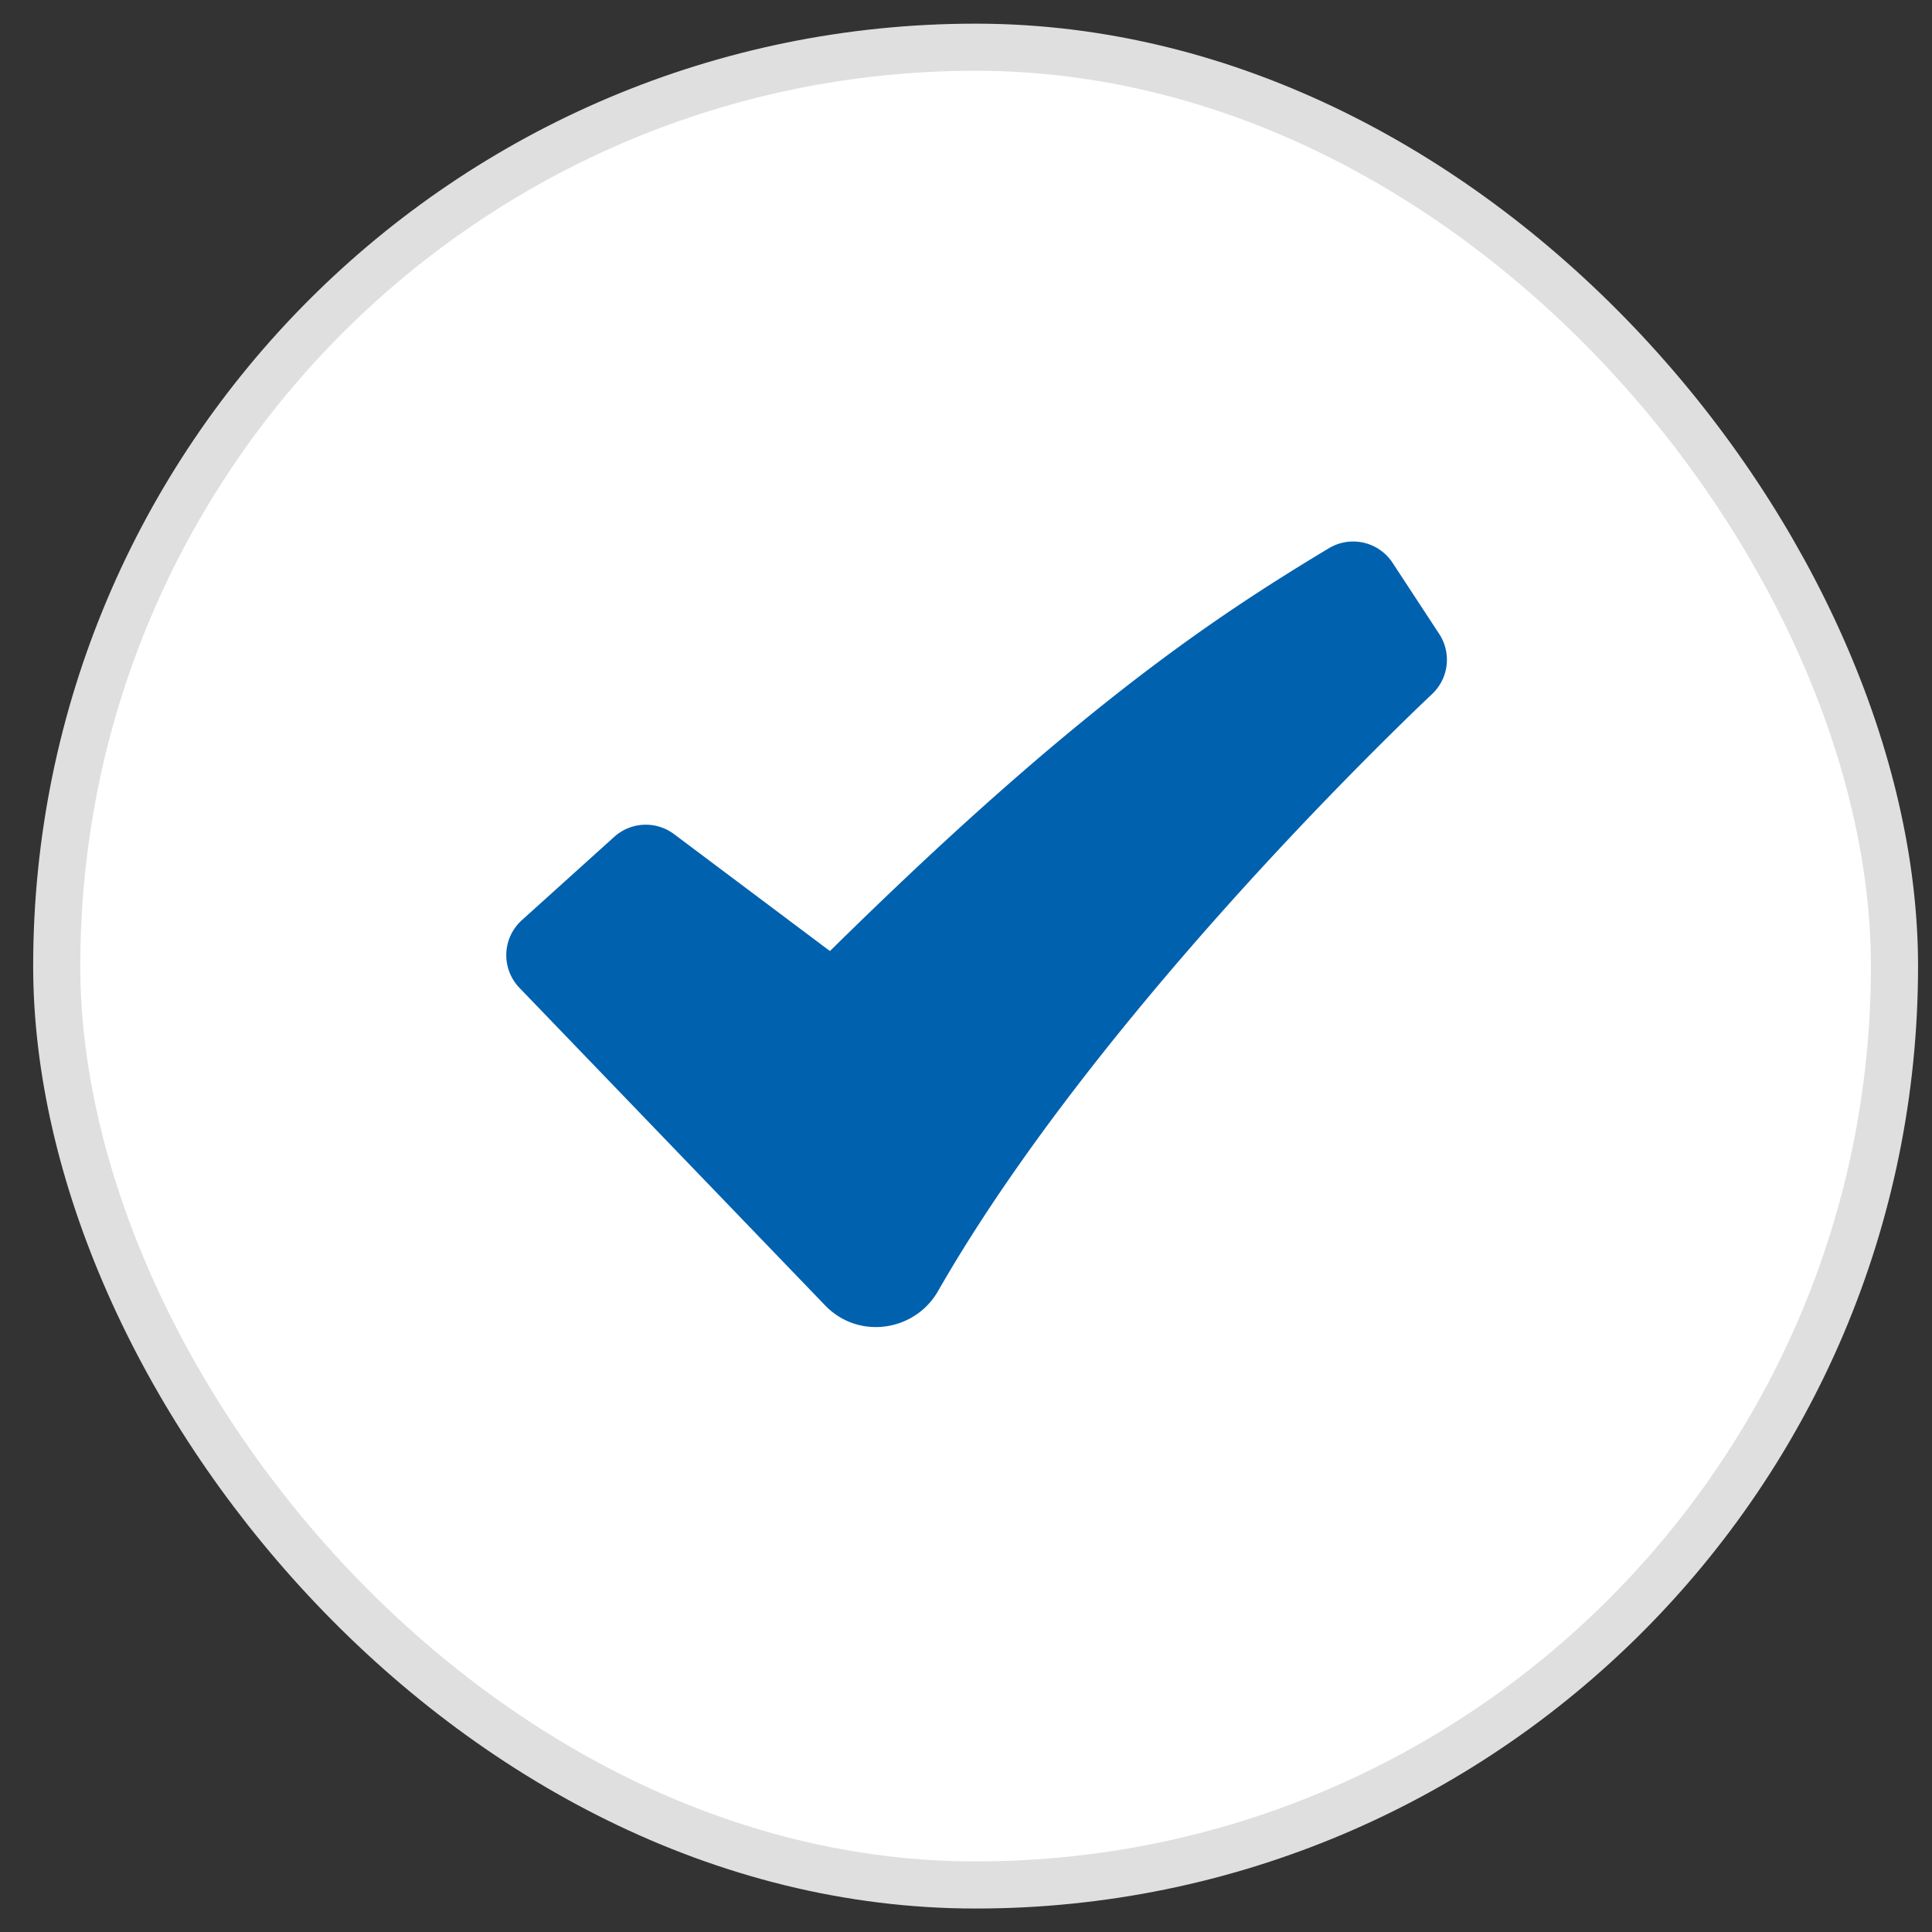
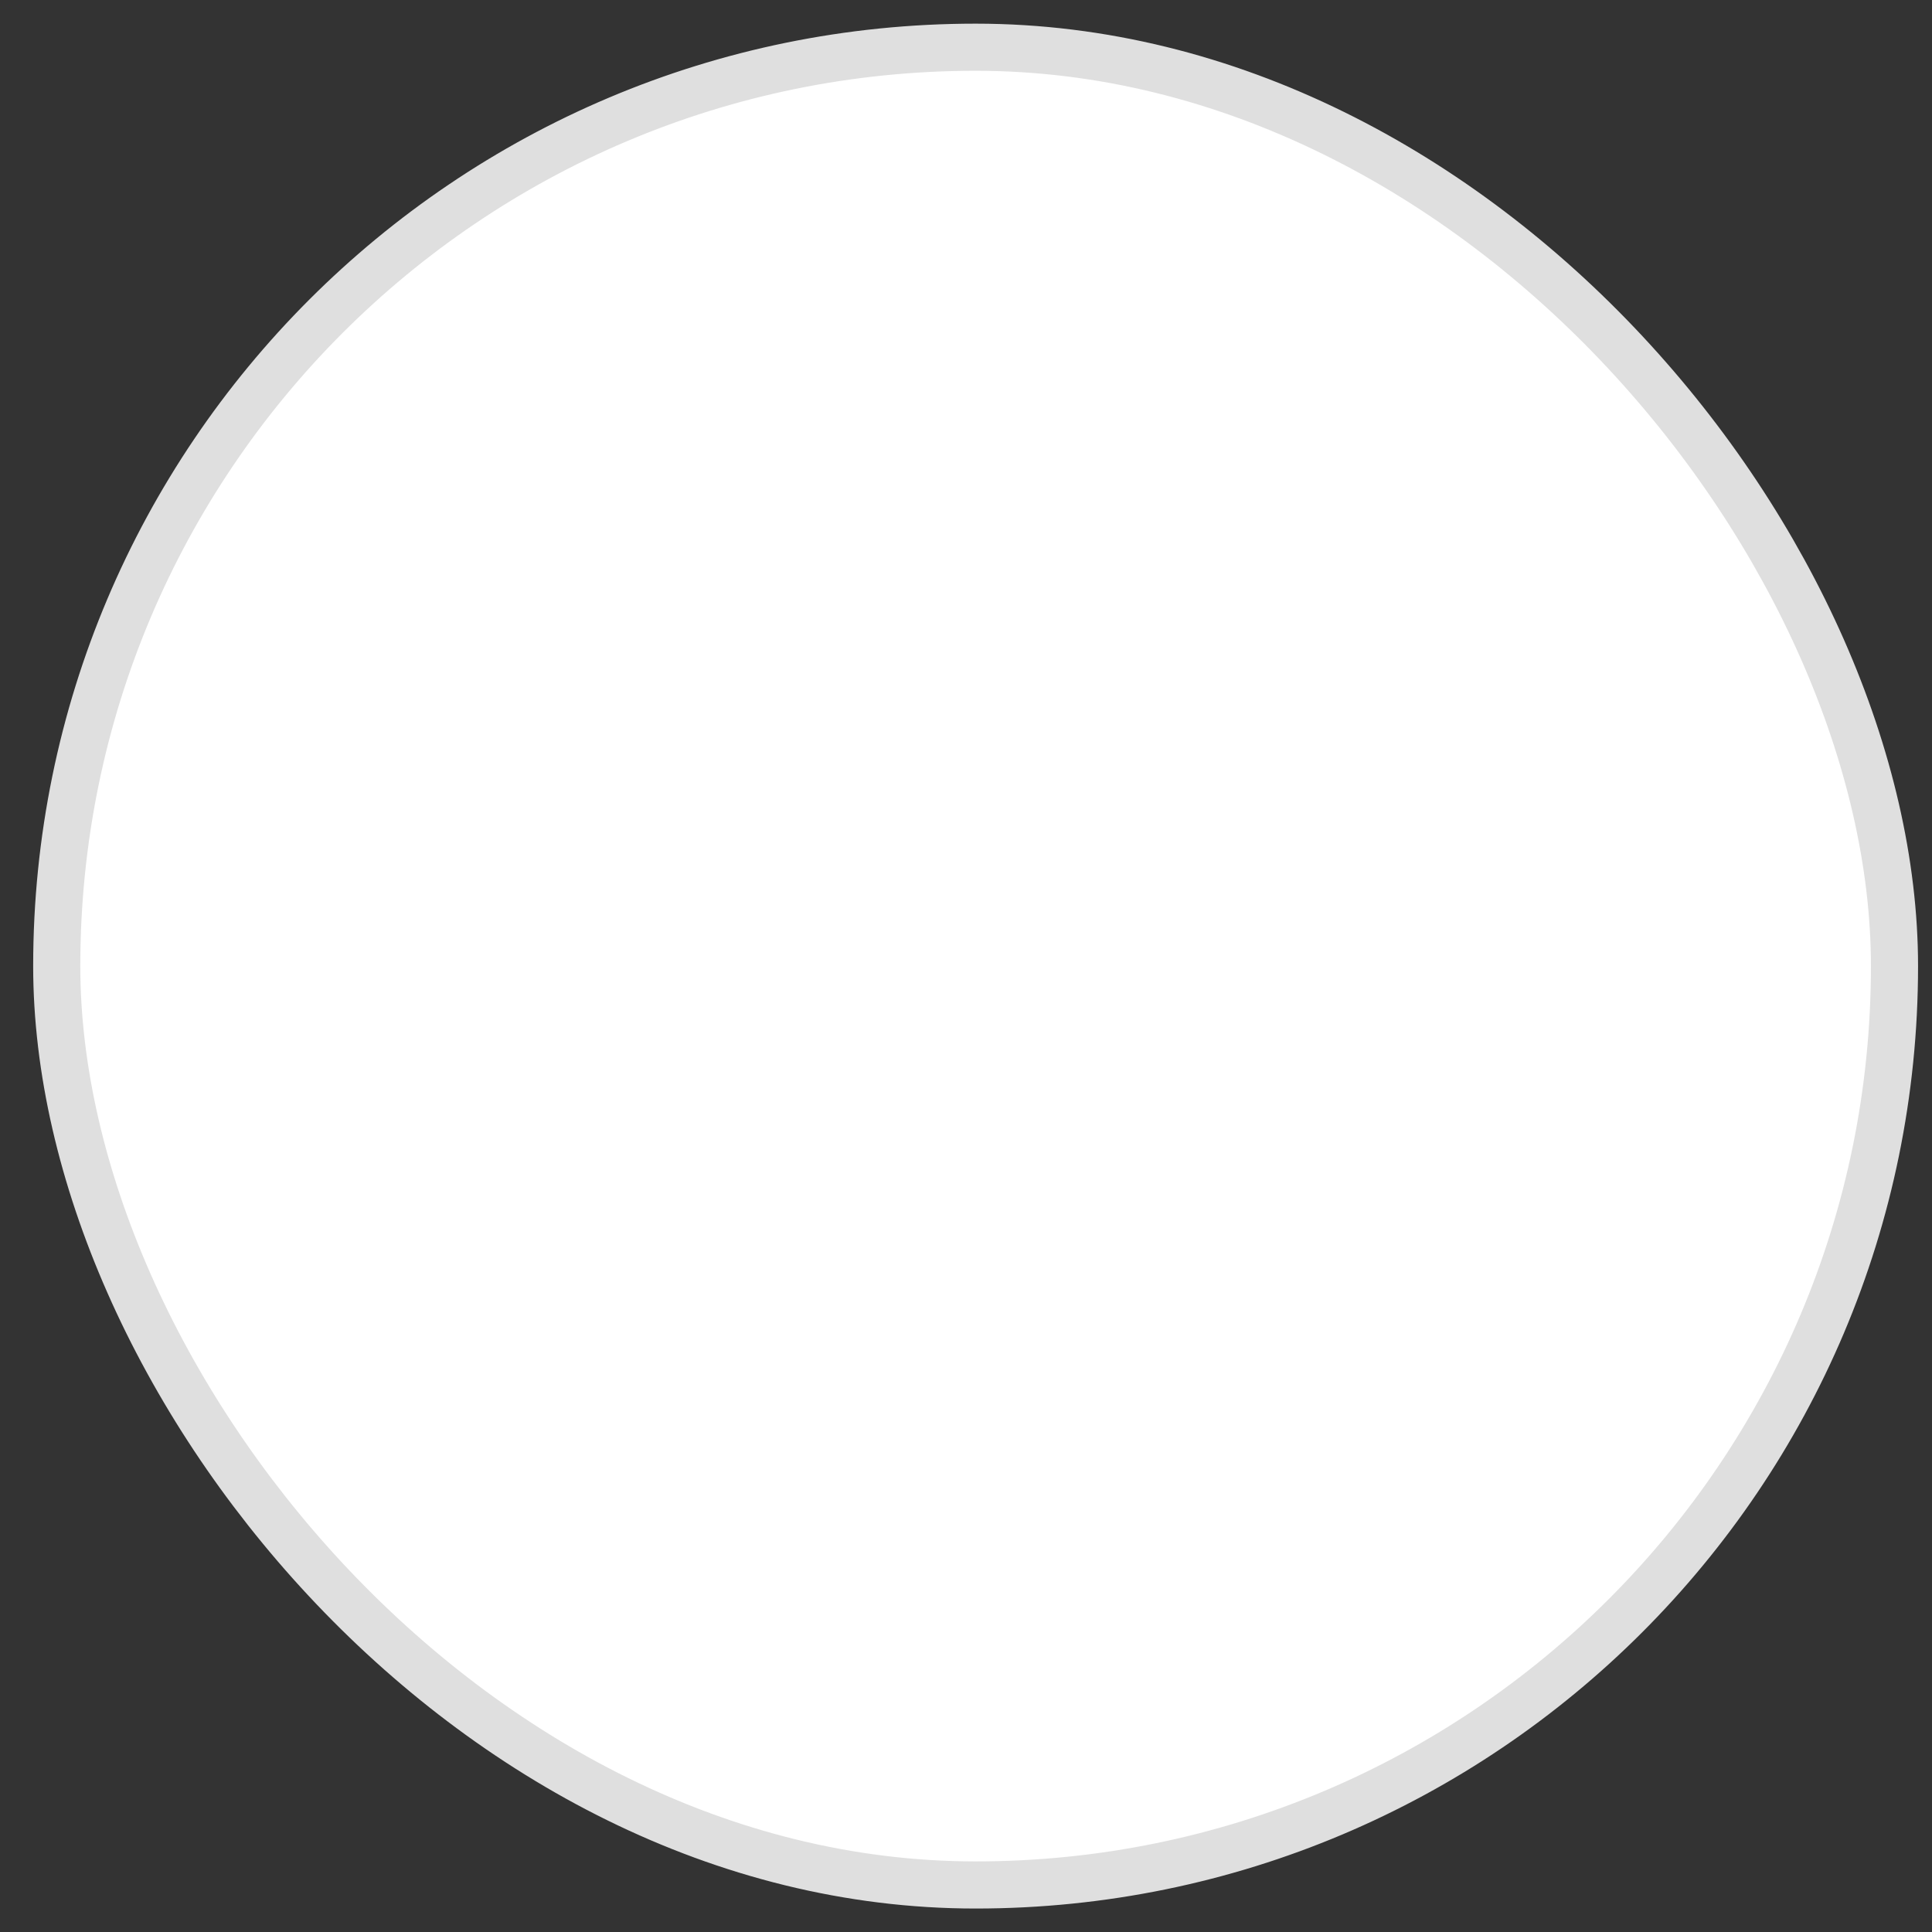
<svg xmlns="http://www.w3.org/2000/svg" width="41" height="41" fill="none">
  <rect width="100%" height="100%" fill="#333333" stroke="none" />
  <rect x="1.204" y="1.002" width="39" height="39" rx="19.5" fill="#fff" />
  <g clip-path="url(#a)">
-     <path fill-rule="evenodd" clip-rule="evenodd" d="M28.2 11.635a1 1 0 0 1 1.352.308l.99 1.51a1 1 0 0 1-.155 1.28l-.003.004-.015.013-.056.053-.226.215a83.828 83.828 0 0 0-3.62 3.736c-2.197 2.416-4.805 5.578-6.561 8.646-.49.856-1.688 1.04-2.397.301l-6.486-6.738a1 1 0 0 1 .052-1.436l1.96-1.768a1 1 0 0 1 1.27-.057l3.308 2.481c5.169-5.097 8.1-7.053 10.587-8.548Z" fill="#0061AF" />
-   </g>
+     </g>
  <rect x="1.204" y="1.002" width="39" height="39" rx="19.5" stroke="#DFDFDF" />
  <defs>
    <clipPath id="a">
      <path fill="#fff" transform="translate(8.704 8.502)" d="M0 0h24v24H0z" />
    </clipPath>
  </defs>
</svg>